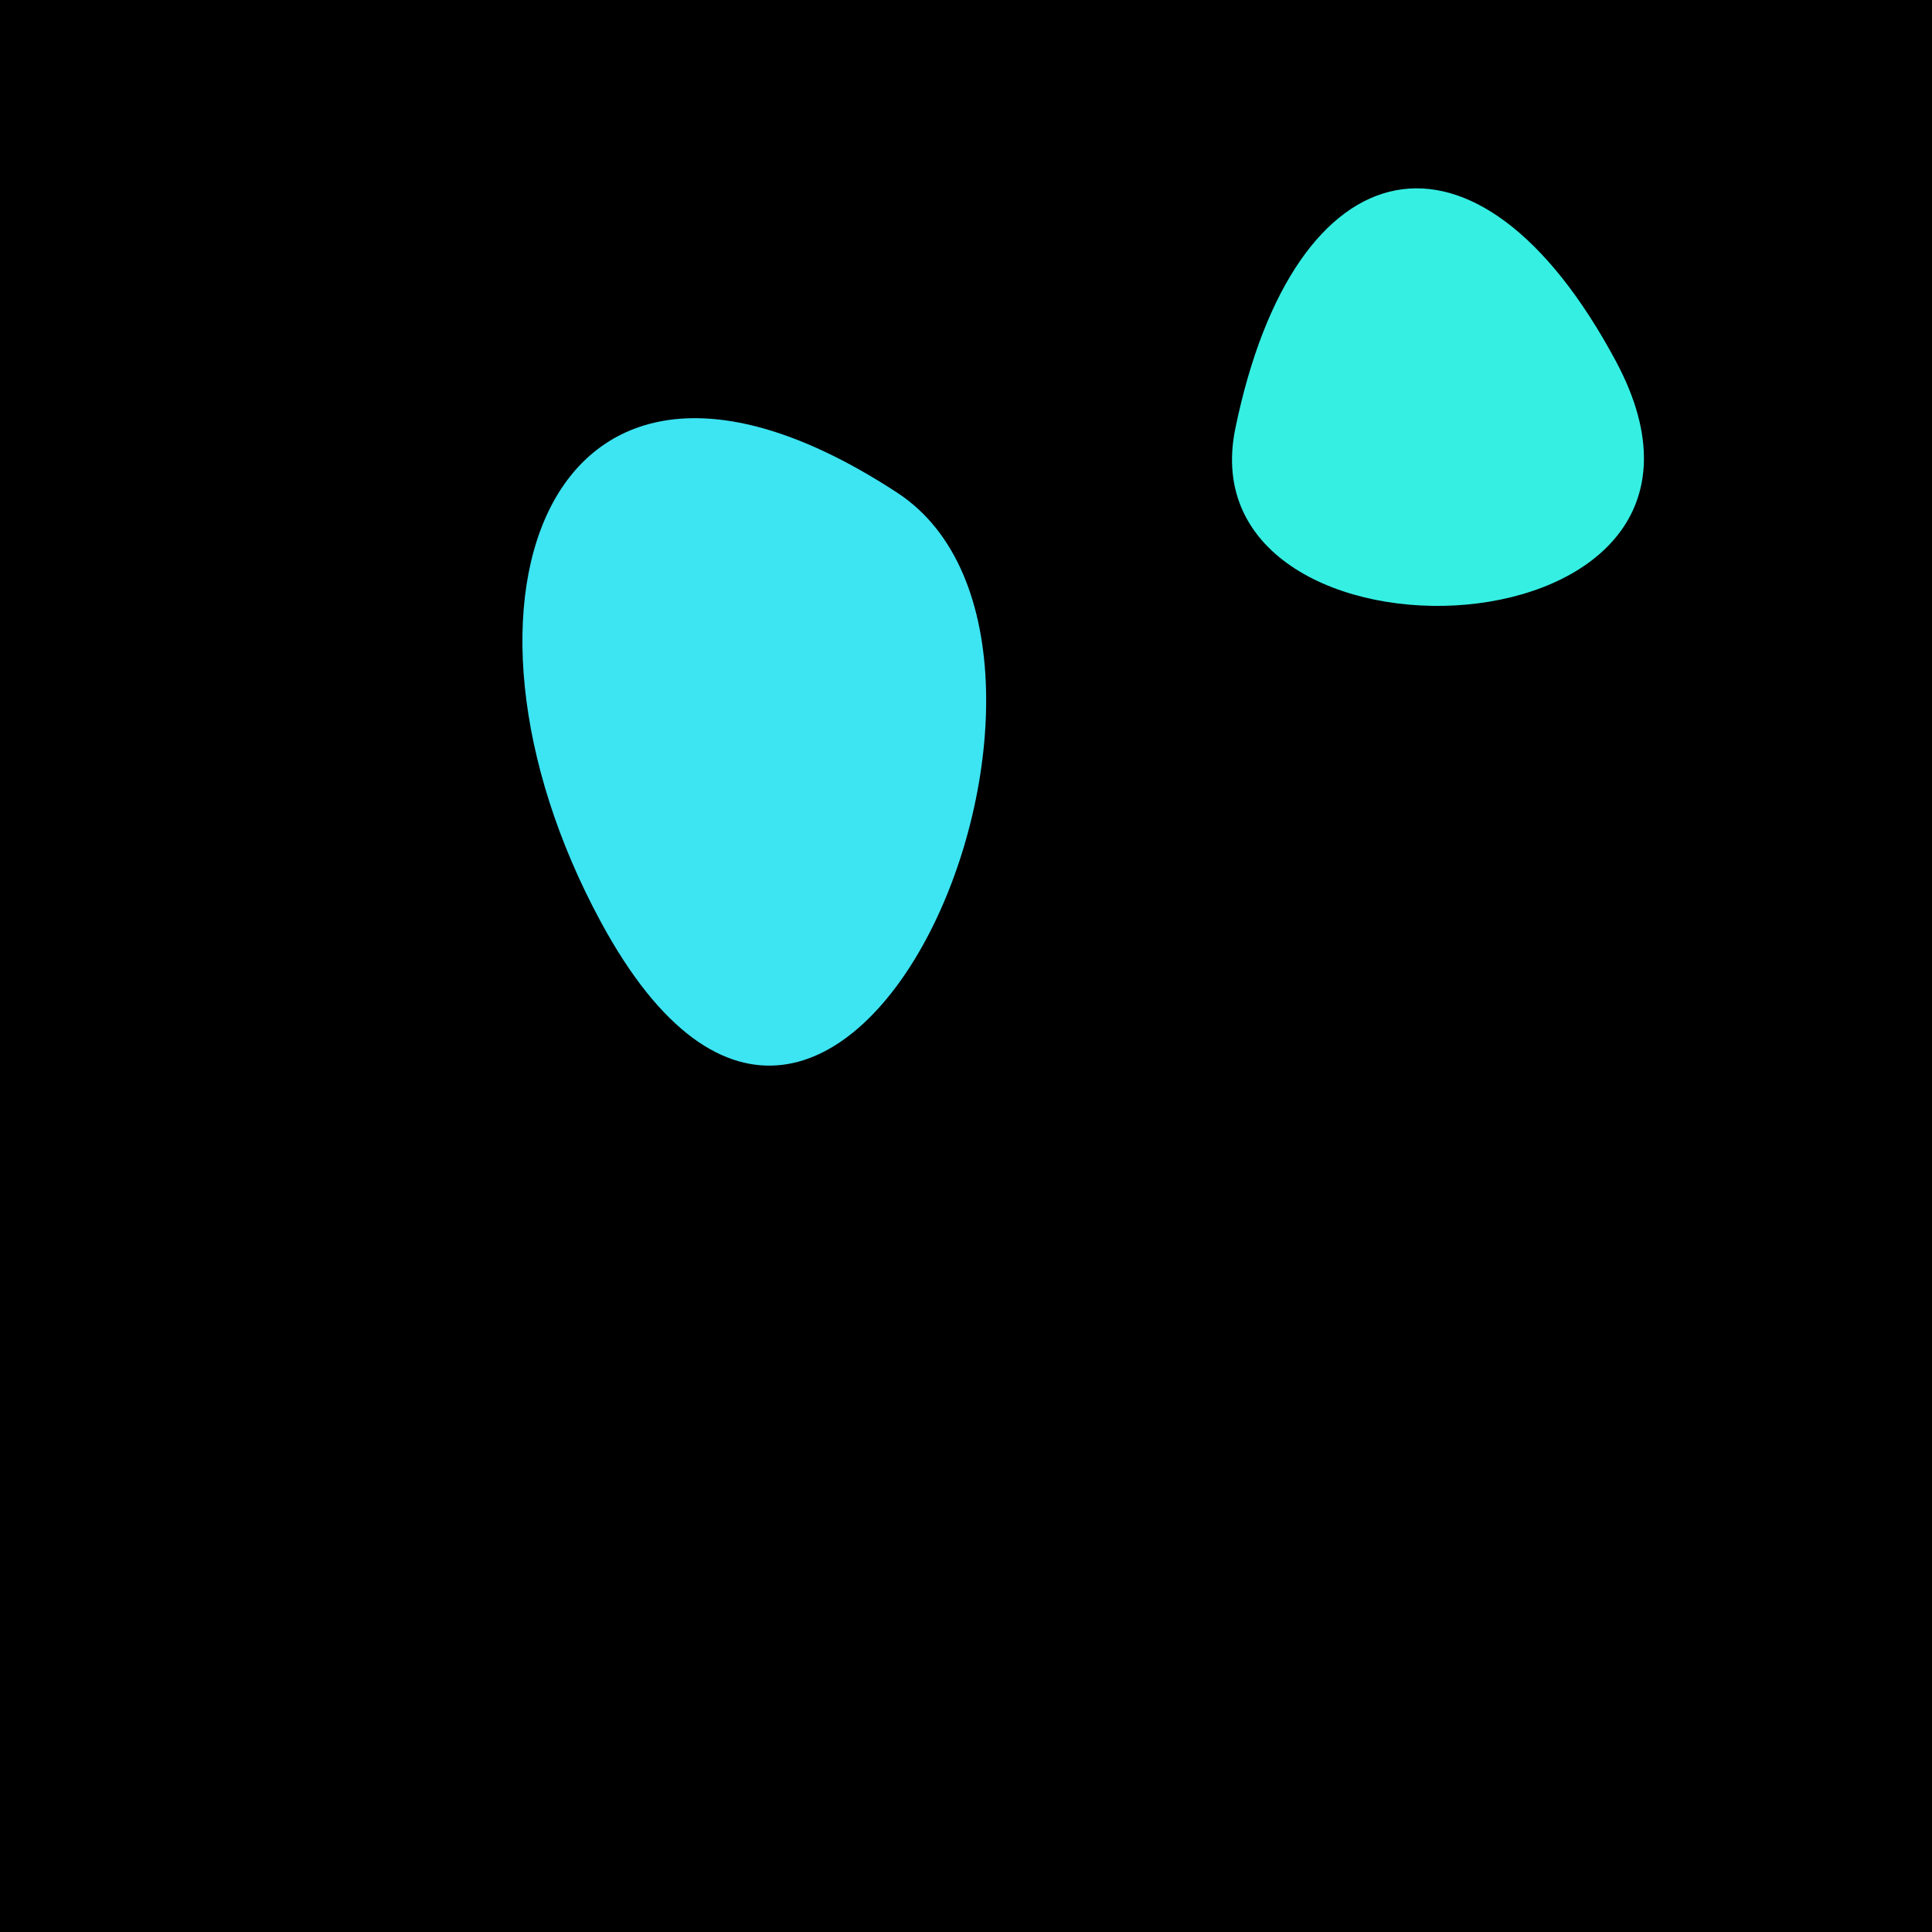
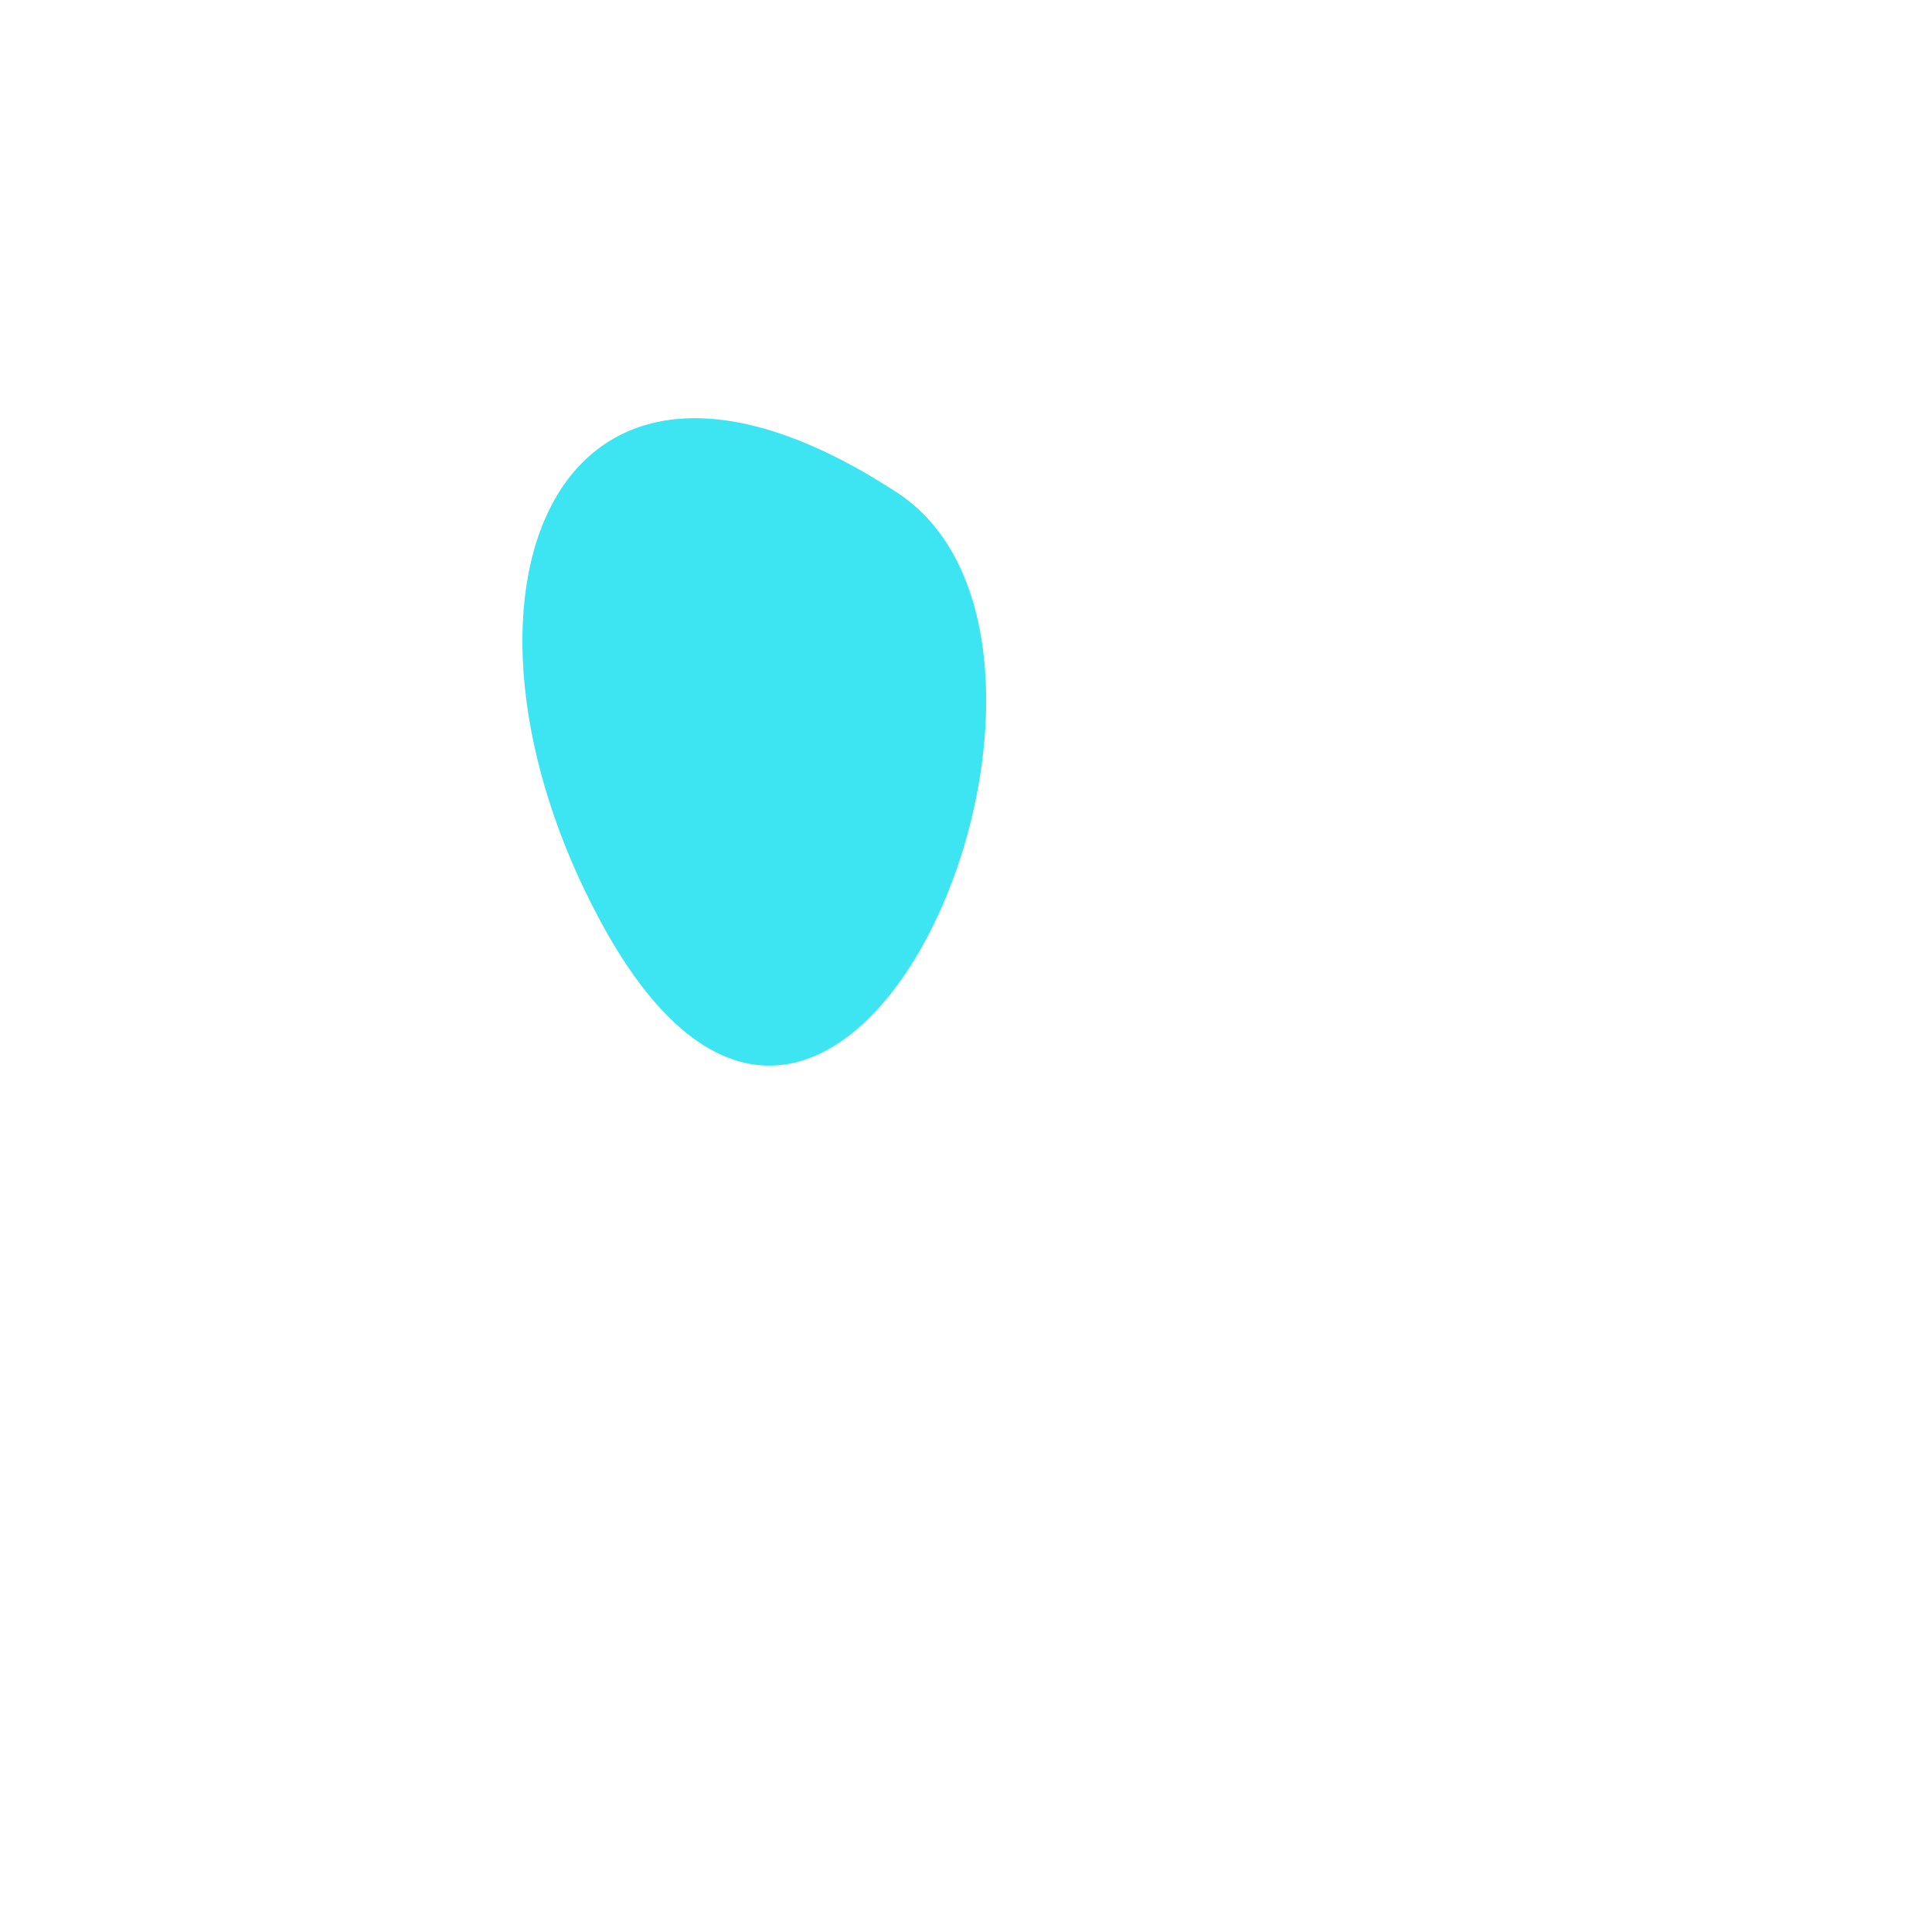
<svg xmlns="http://www.w3.org/2000/svg" width="128" height="128">
  <g>
-     <rect width="128" height="128" fill="#58" />
    <path d="M 59.444 32.643 C 36.469 17.612 28.246 39.732 39.818 61.1 C 55.774 90.565 75.336 43.04 59.444 32.643" fill="rgb(61,228,242)" />
-     <path d="M 81.846 28.375 C 78.335 45.405 117.798 43.975 107.057 23.93 C 97.843 6.735 85.745 9.46 81.846 28.375" fill="rgb(53,239,227)" />
  </g>
</svg>